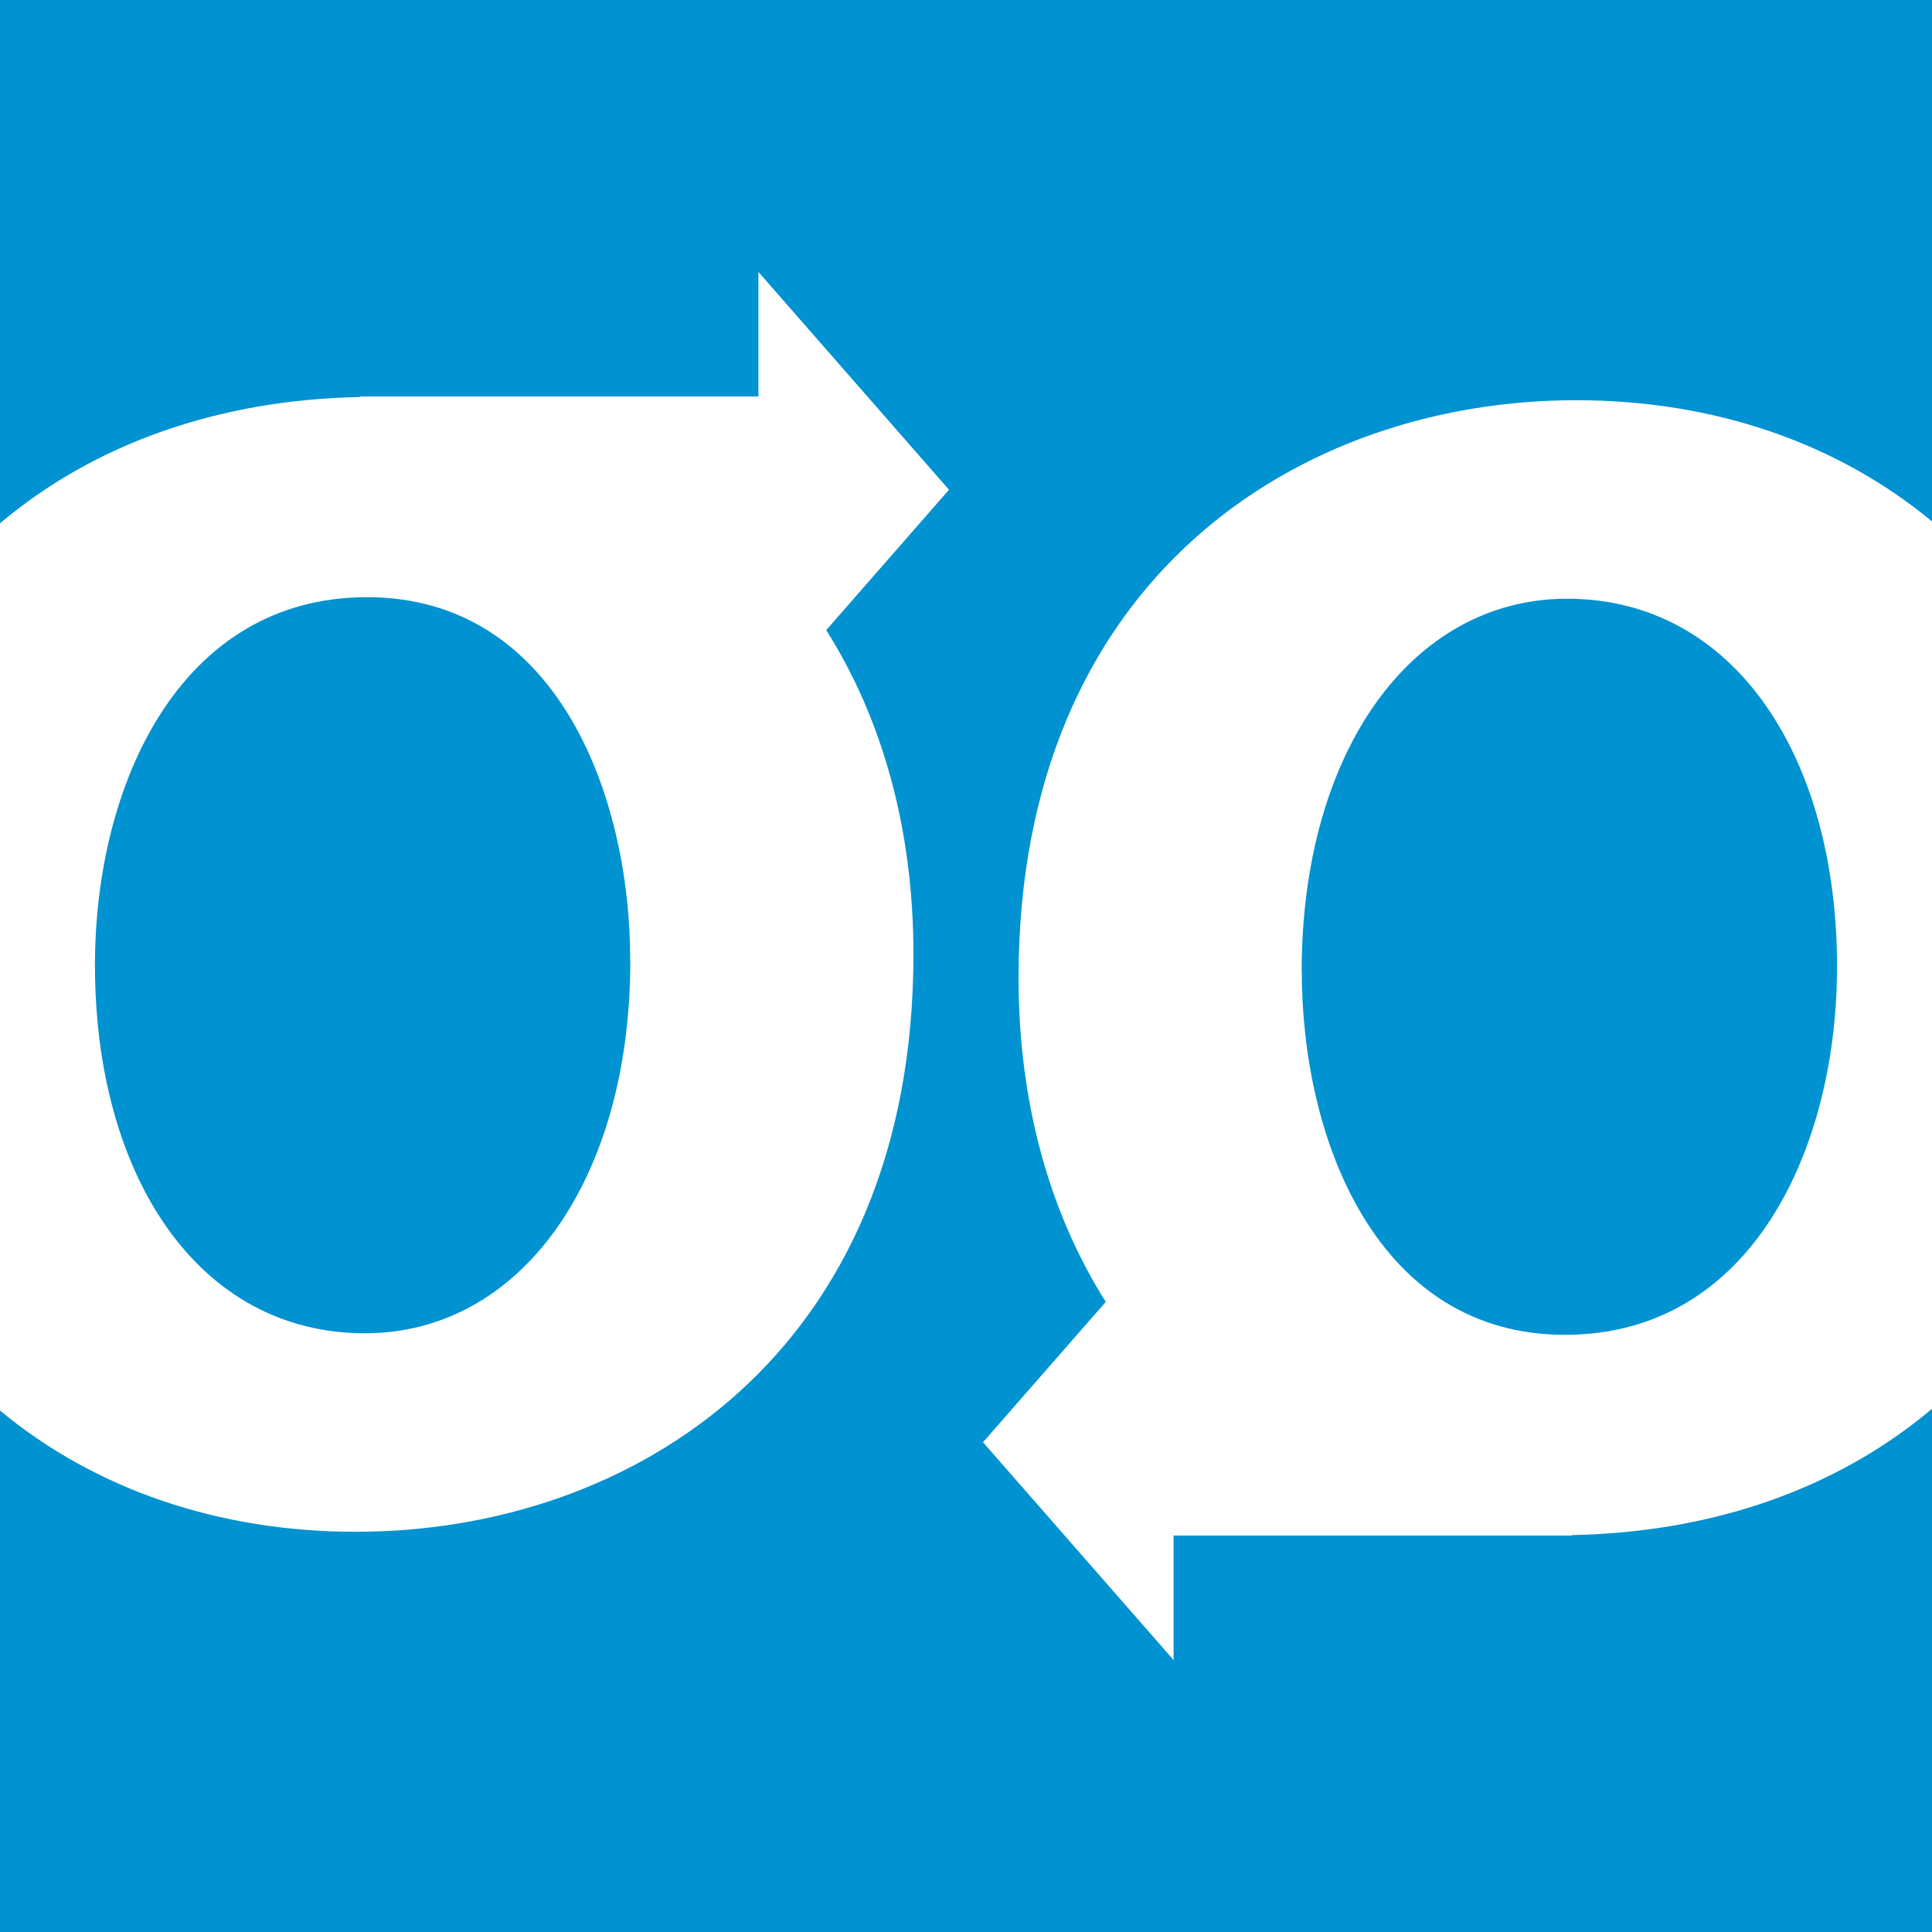
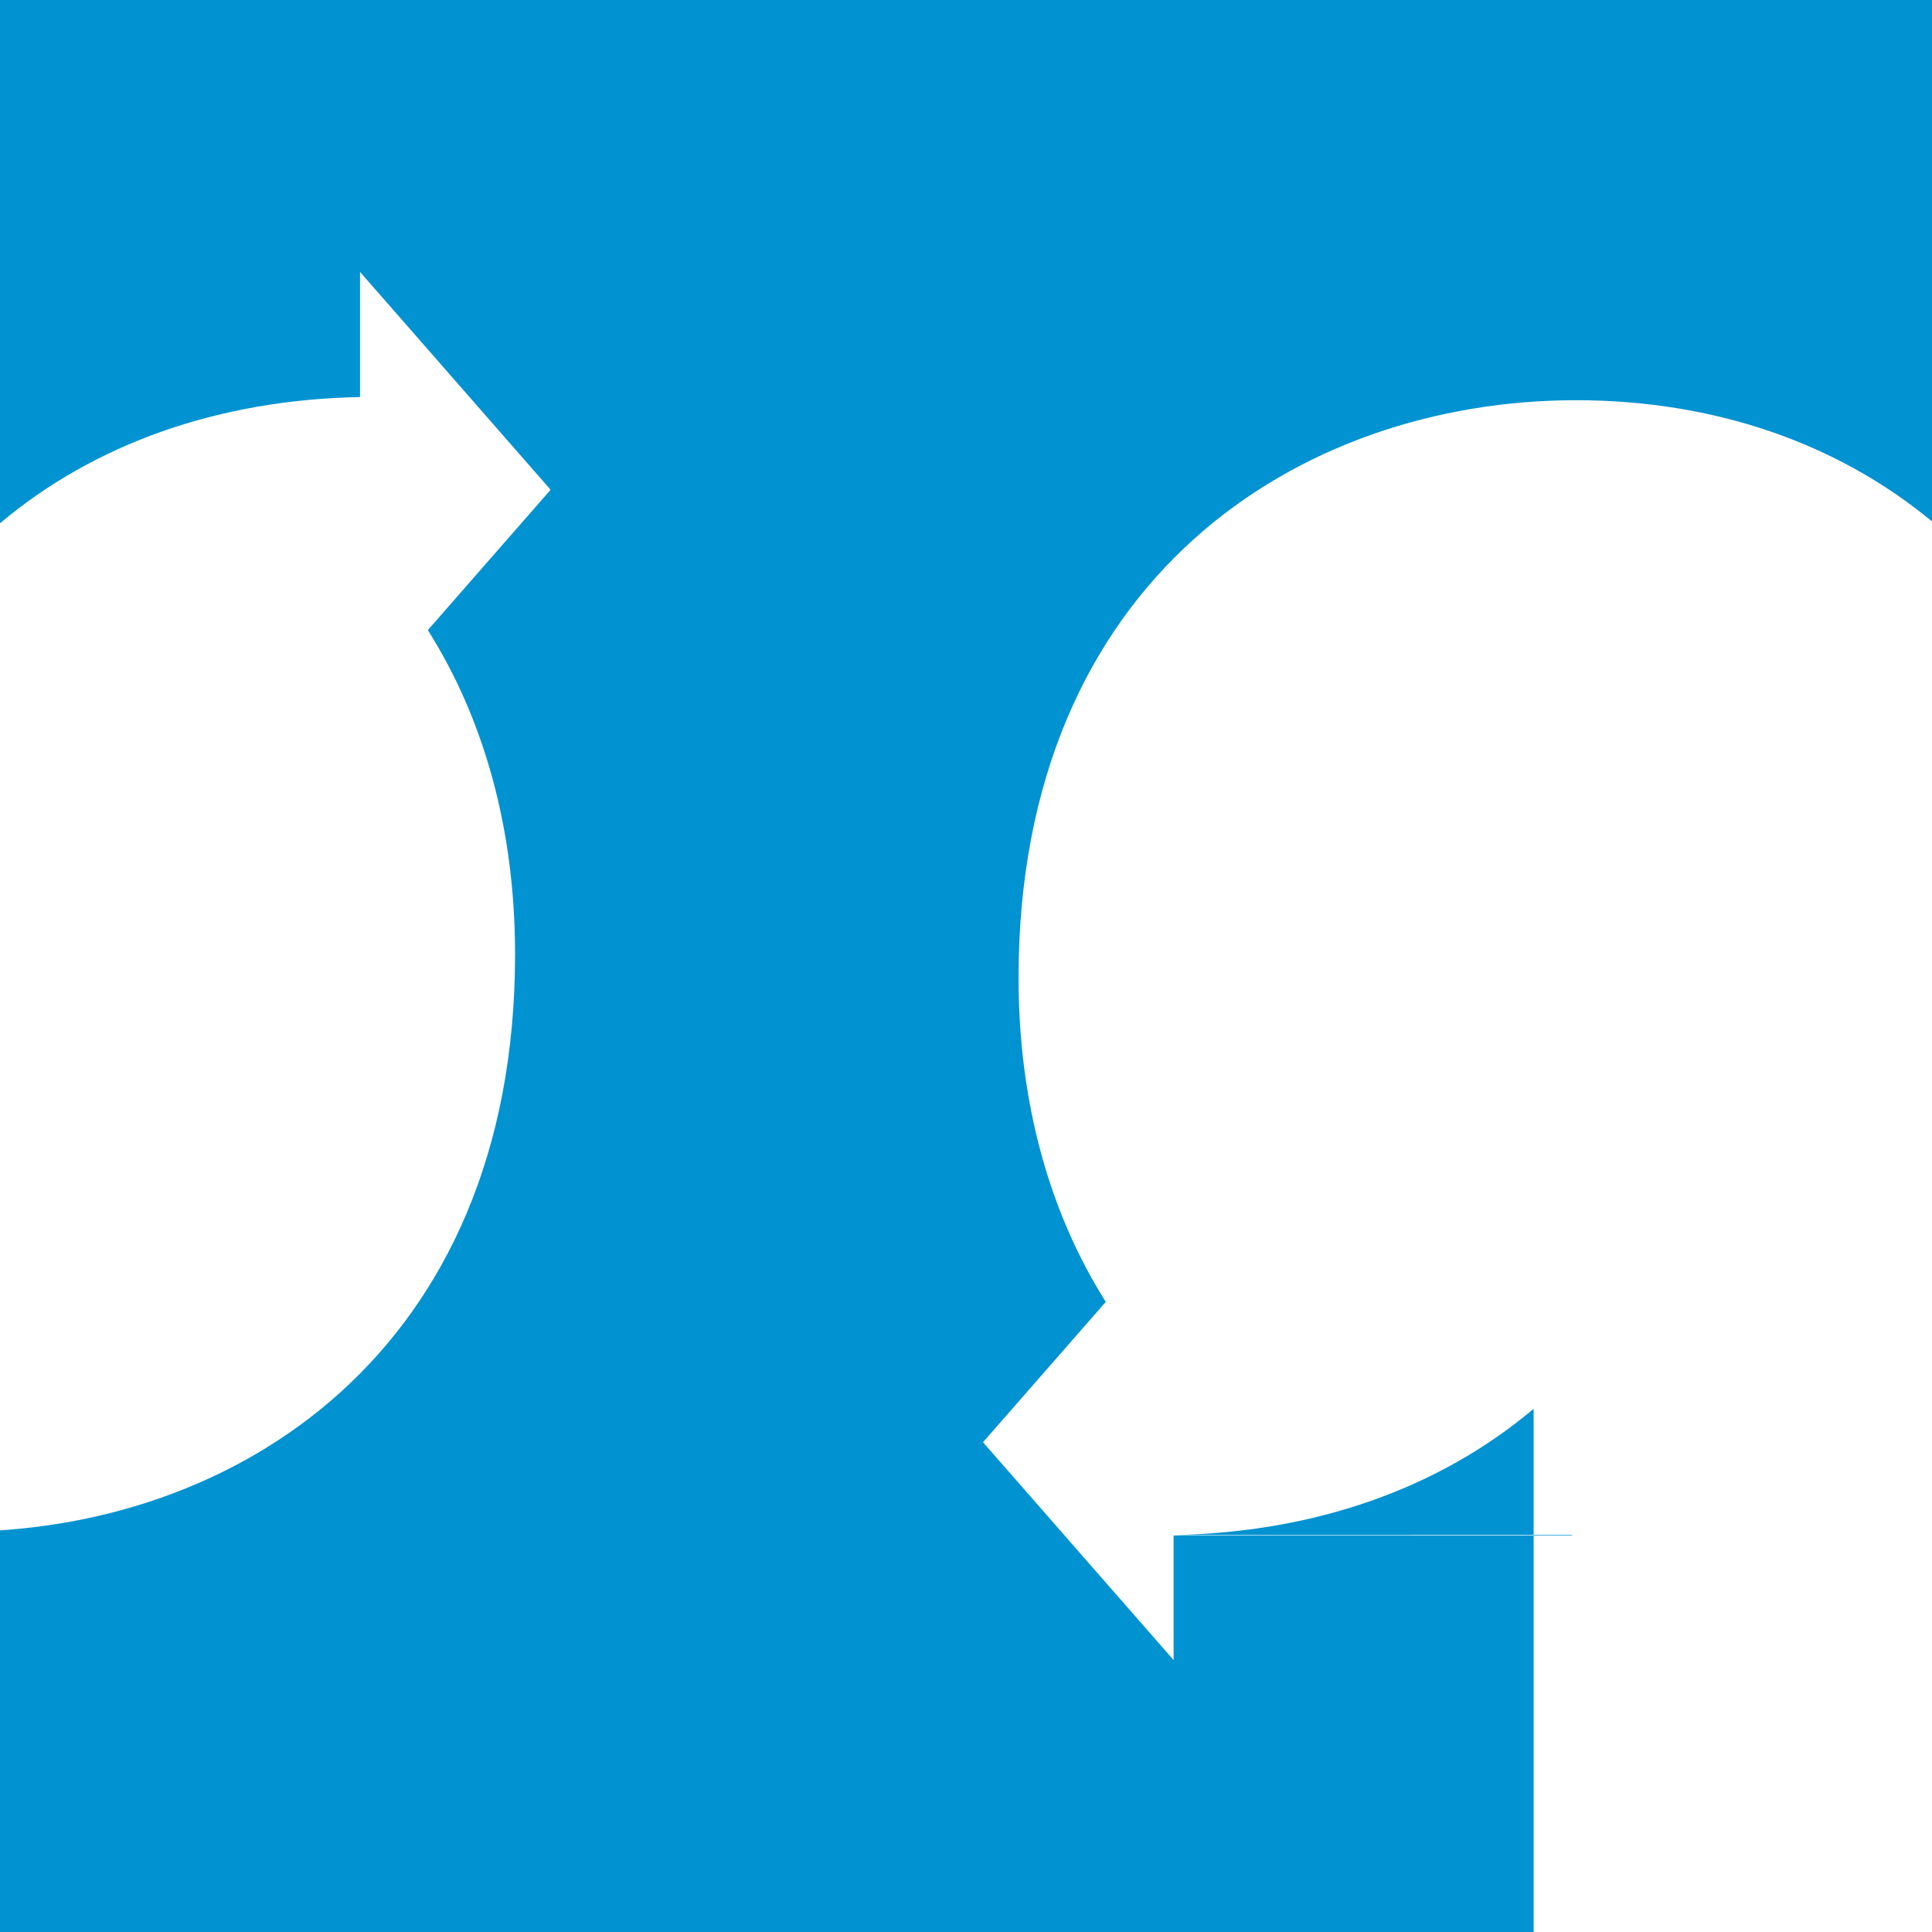
<svg xmlns="http://www.w3.org/2000/svg" id="Ebene_1" data-name="Ebene 1" viewBox="0 0 200 200">
  <defs>
    <style>
      .cls-1 {
        fill: #0092d1;
      }
    </style>
  </defs>
-   <path class="cls-1" d="M162.73,158.9v.06h-41.24v12.89l-19.73-22.55,12.71-14.53c-5.81-9.19-9.03-20.6-9.03-33.54,0-41.33,29.09-59.8,57.72-59.8,14.29,0,27.06,4.44,36.84,12.55V0H0v54.17c9.72-8.19,22.54-12.79,37.27-13.07v-.06h41.24v-12.89l19.73,22.55-12.71,14.53c5.81,9.19,9.03,20.6,9.03,33.54,0,41.33-29.09,59.8-57.72,59.8-14.29,0-27.06-4.44-36.84-12.55v53.99h200v-54.17c-9.72,8.19-22.54,12.79-37.27,13.07Z" />
-   <path class="cls-1" d="M65.24,99.46c0-17.55-7.85-37.64-27.24-37.64s-28.17,19.4-28.17,38.1c0,21.7,10.62,38.1,27.94,38.1,16.16,0,27.48-15.93,27.48-38.56Z" />
-   <path class="cls-1" d="M134.76,100.54c0,17.55,7.85,37.64,27.24,37.64s28.17-19.4,28.17-38.1c0-21.7-10.62-38.1-27.94-38.1-16.16,0-27.48,15.93-27.48,38.56Z" />
+   <path class="cls-1" d="M162.73,158.9v.06h-41.24v12.89l-19.73-22.55,12.71-14.53c-5.81-9.19-9.03-20.6-9.03-33.54,0-41.33,29.09-59.8,57.72-59.8,14.29,0,27.06,4.44,36.84,12.55V0H0v54.17c9.72-8.19,22.54-12.79,37.27-13.07v-.06v-12.89l19.73,22.55-12.71,14.53c5.81,9.19,9.03,20.6,9.03,33.54,0,41.33-29.09,59.8-57.72,59.8-14.29,0-27.06-4.44-36.84-12.55v53.99h200v-54.17c-9.72,8.19-22.54,12.79-37.27,13.07Z" />
</svg>